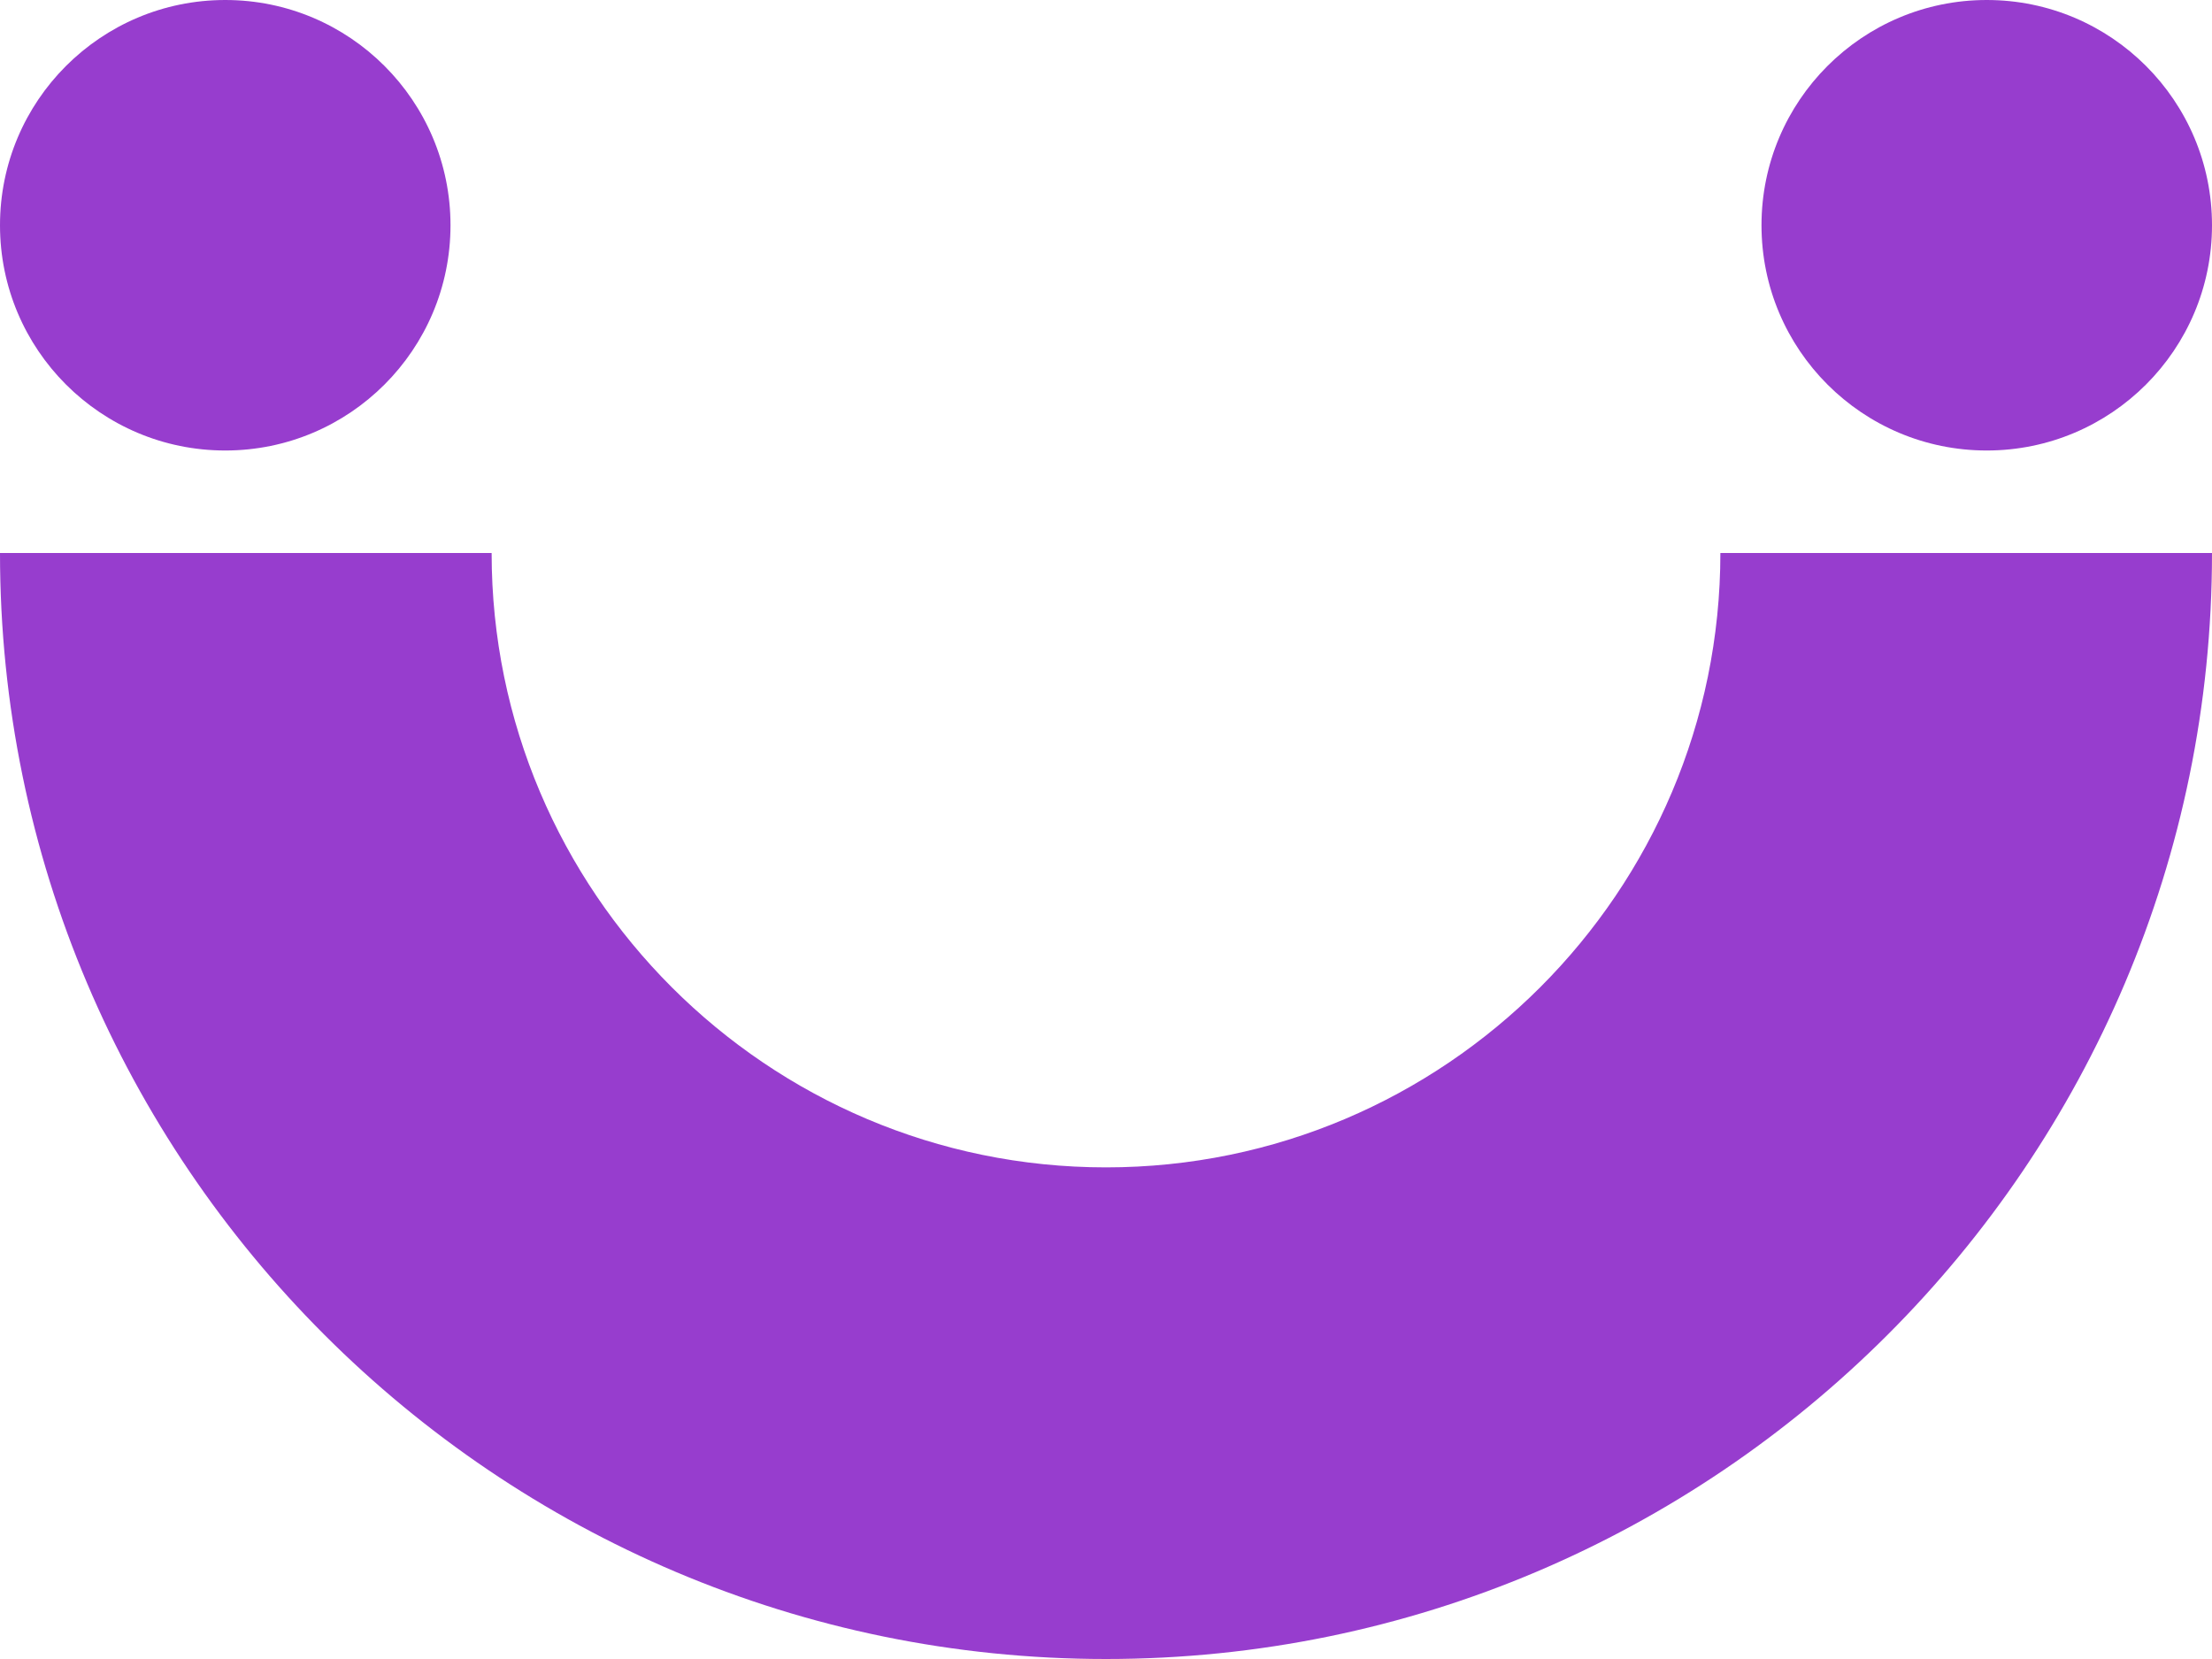
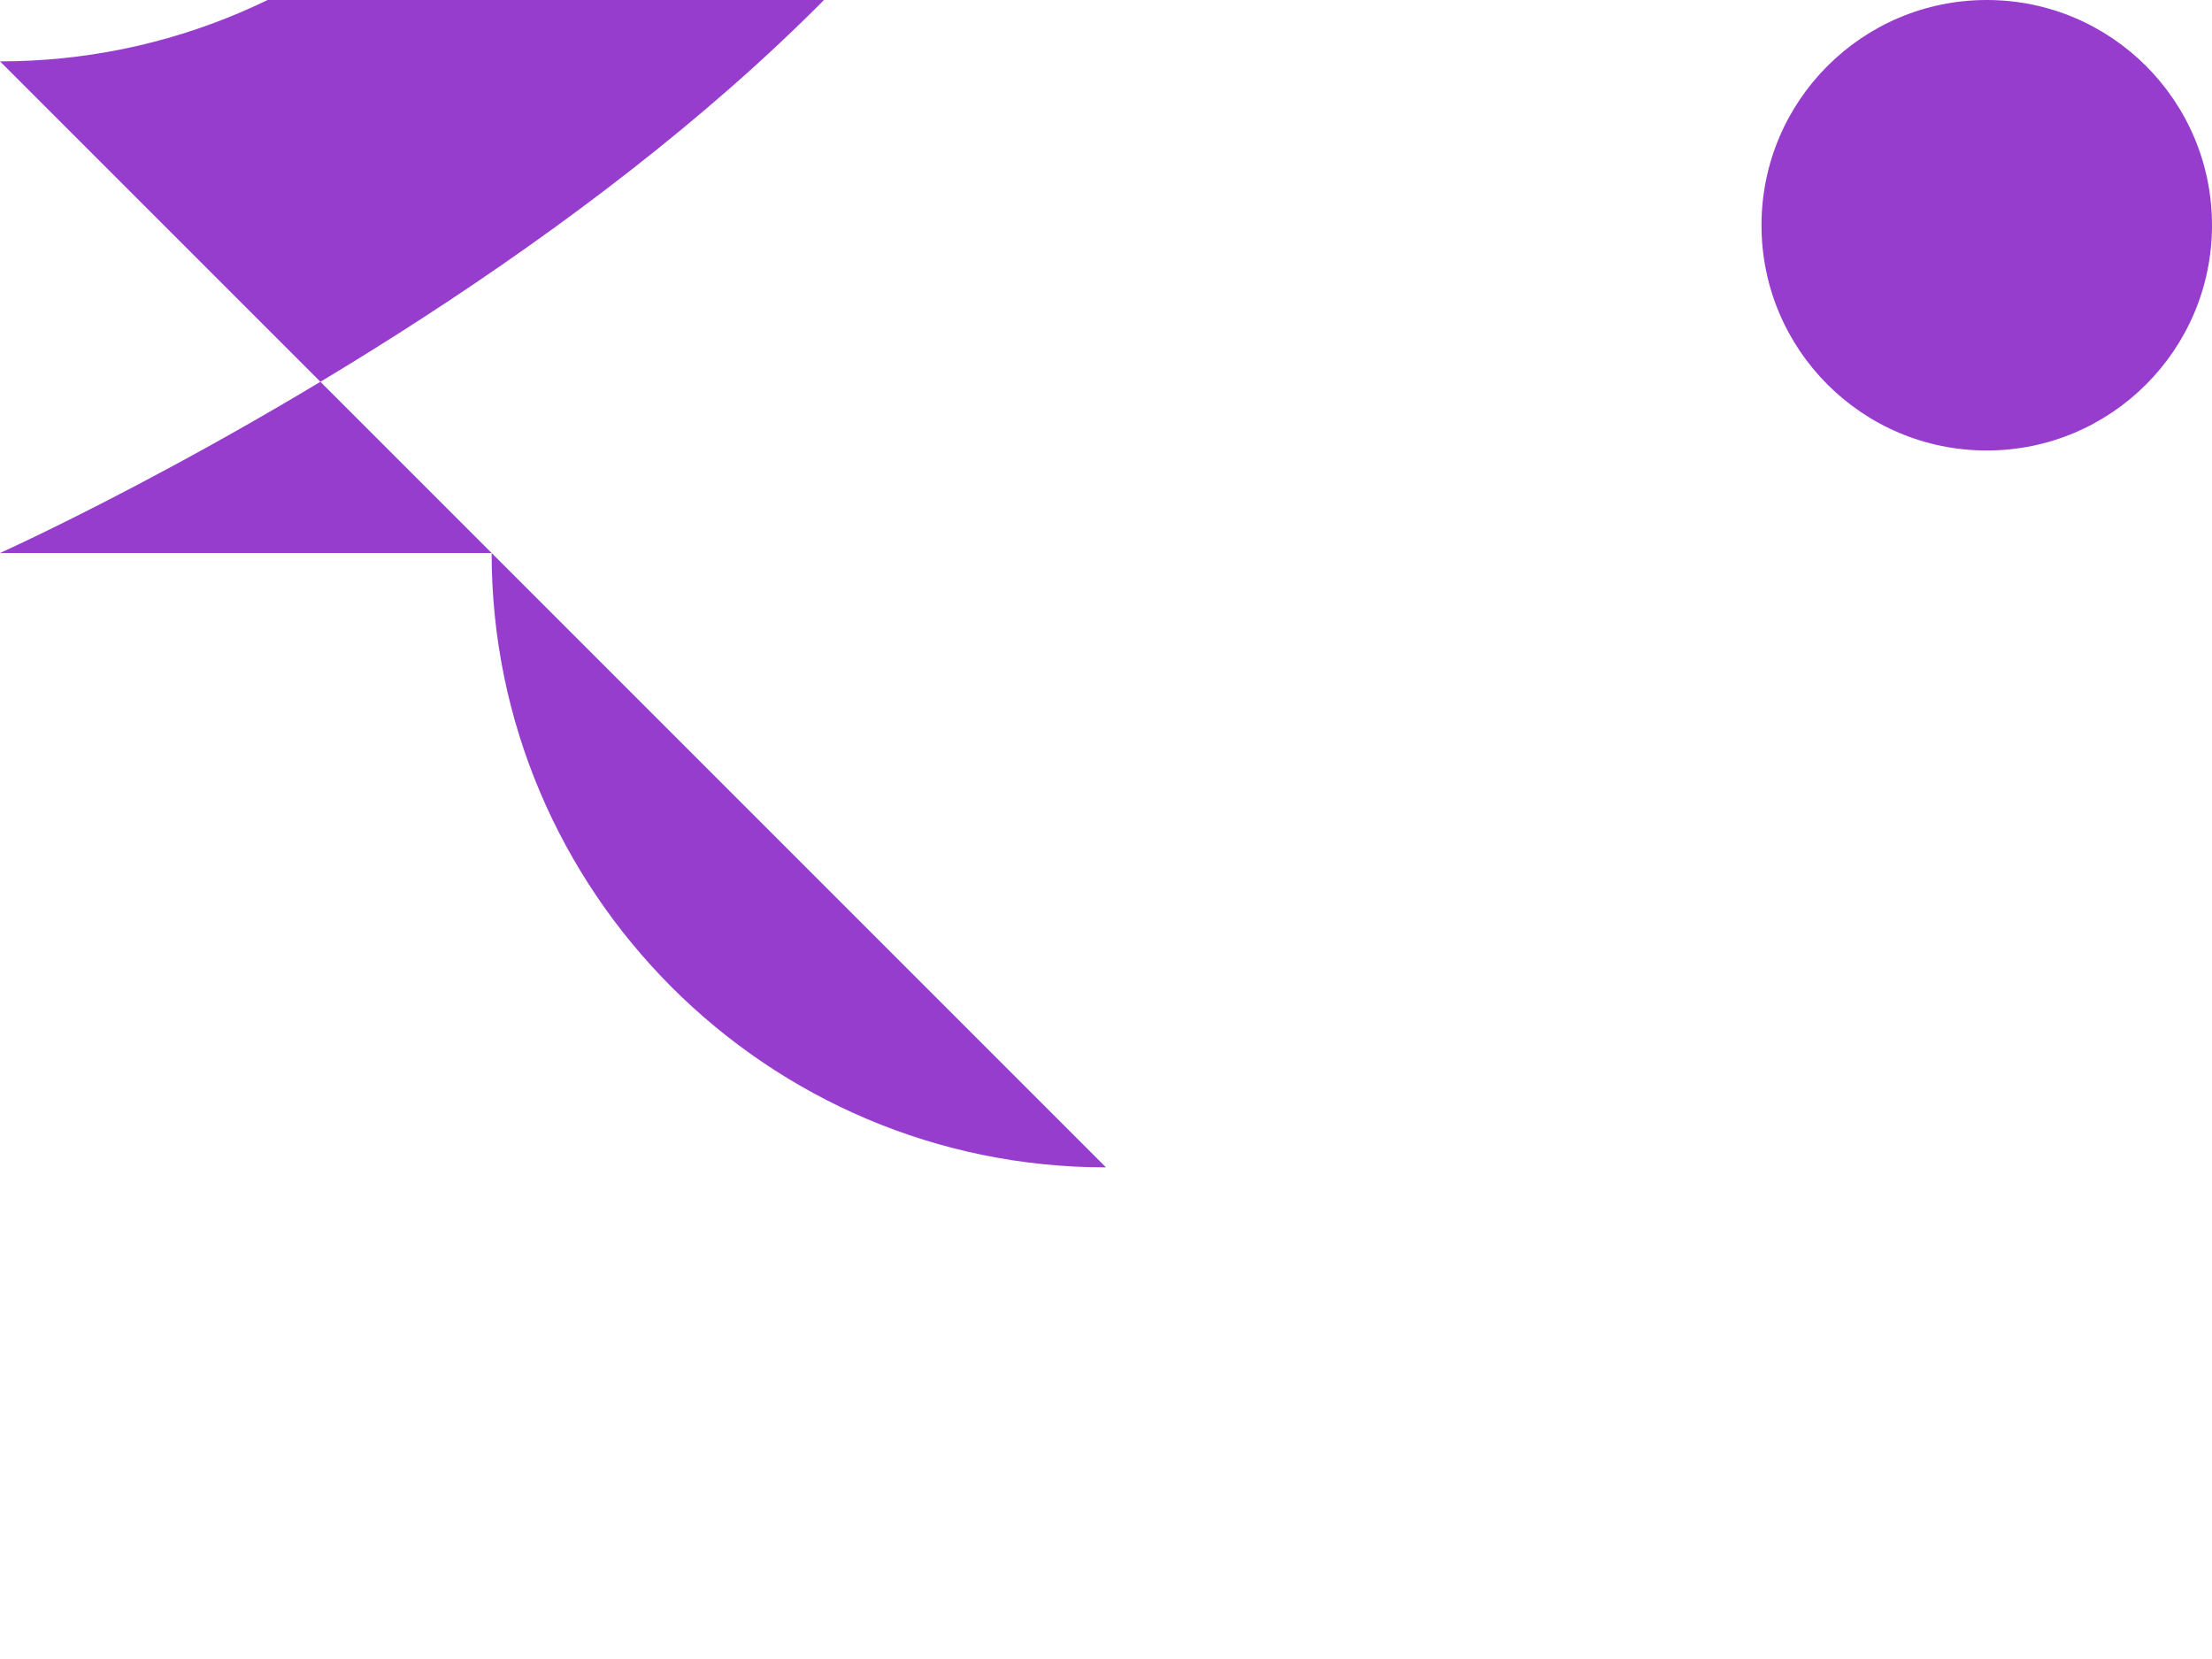
<svg xmlns="http://www.w3.org/2000/svg" id="Layer_2" viewBox="0 0 142 106.5">
  <defs>
    <style>.cls-1{fill:#973dce;}</style>
  </defs>
  <g id="Layer_1-2">
-     <path class="cls-1" d="M71,74.94c-21.75,0-39.44-17.69-39.44-39.44H0c0,39.15,31.85,71,71,71s71-31.85,71-71h-31.56c0,21.75-17.69,39.44-39.44,39.44Z" />
-     <circle class="cls-1" cx="14.46" cy="14.46" r="14.46" />
+     <path class="cls-1" d="M71,74.94c-21.75,0-39.44-17.69-39.44-39.44H0s71-31.85,71-71h-31.56c0,21.75-17.69,39.44-39.44,39.44Z" />
    <circle class="cls-1" cx="127.54" cy="14.46" r="14.46" />
  </g>
</svg>